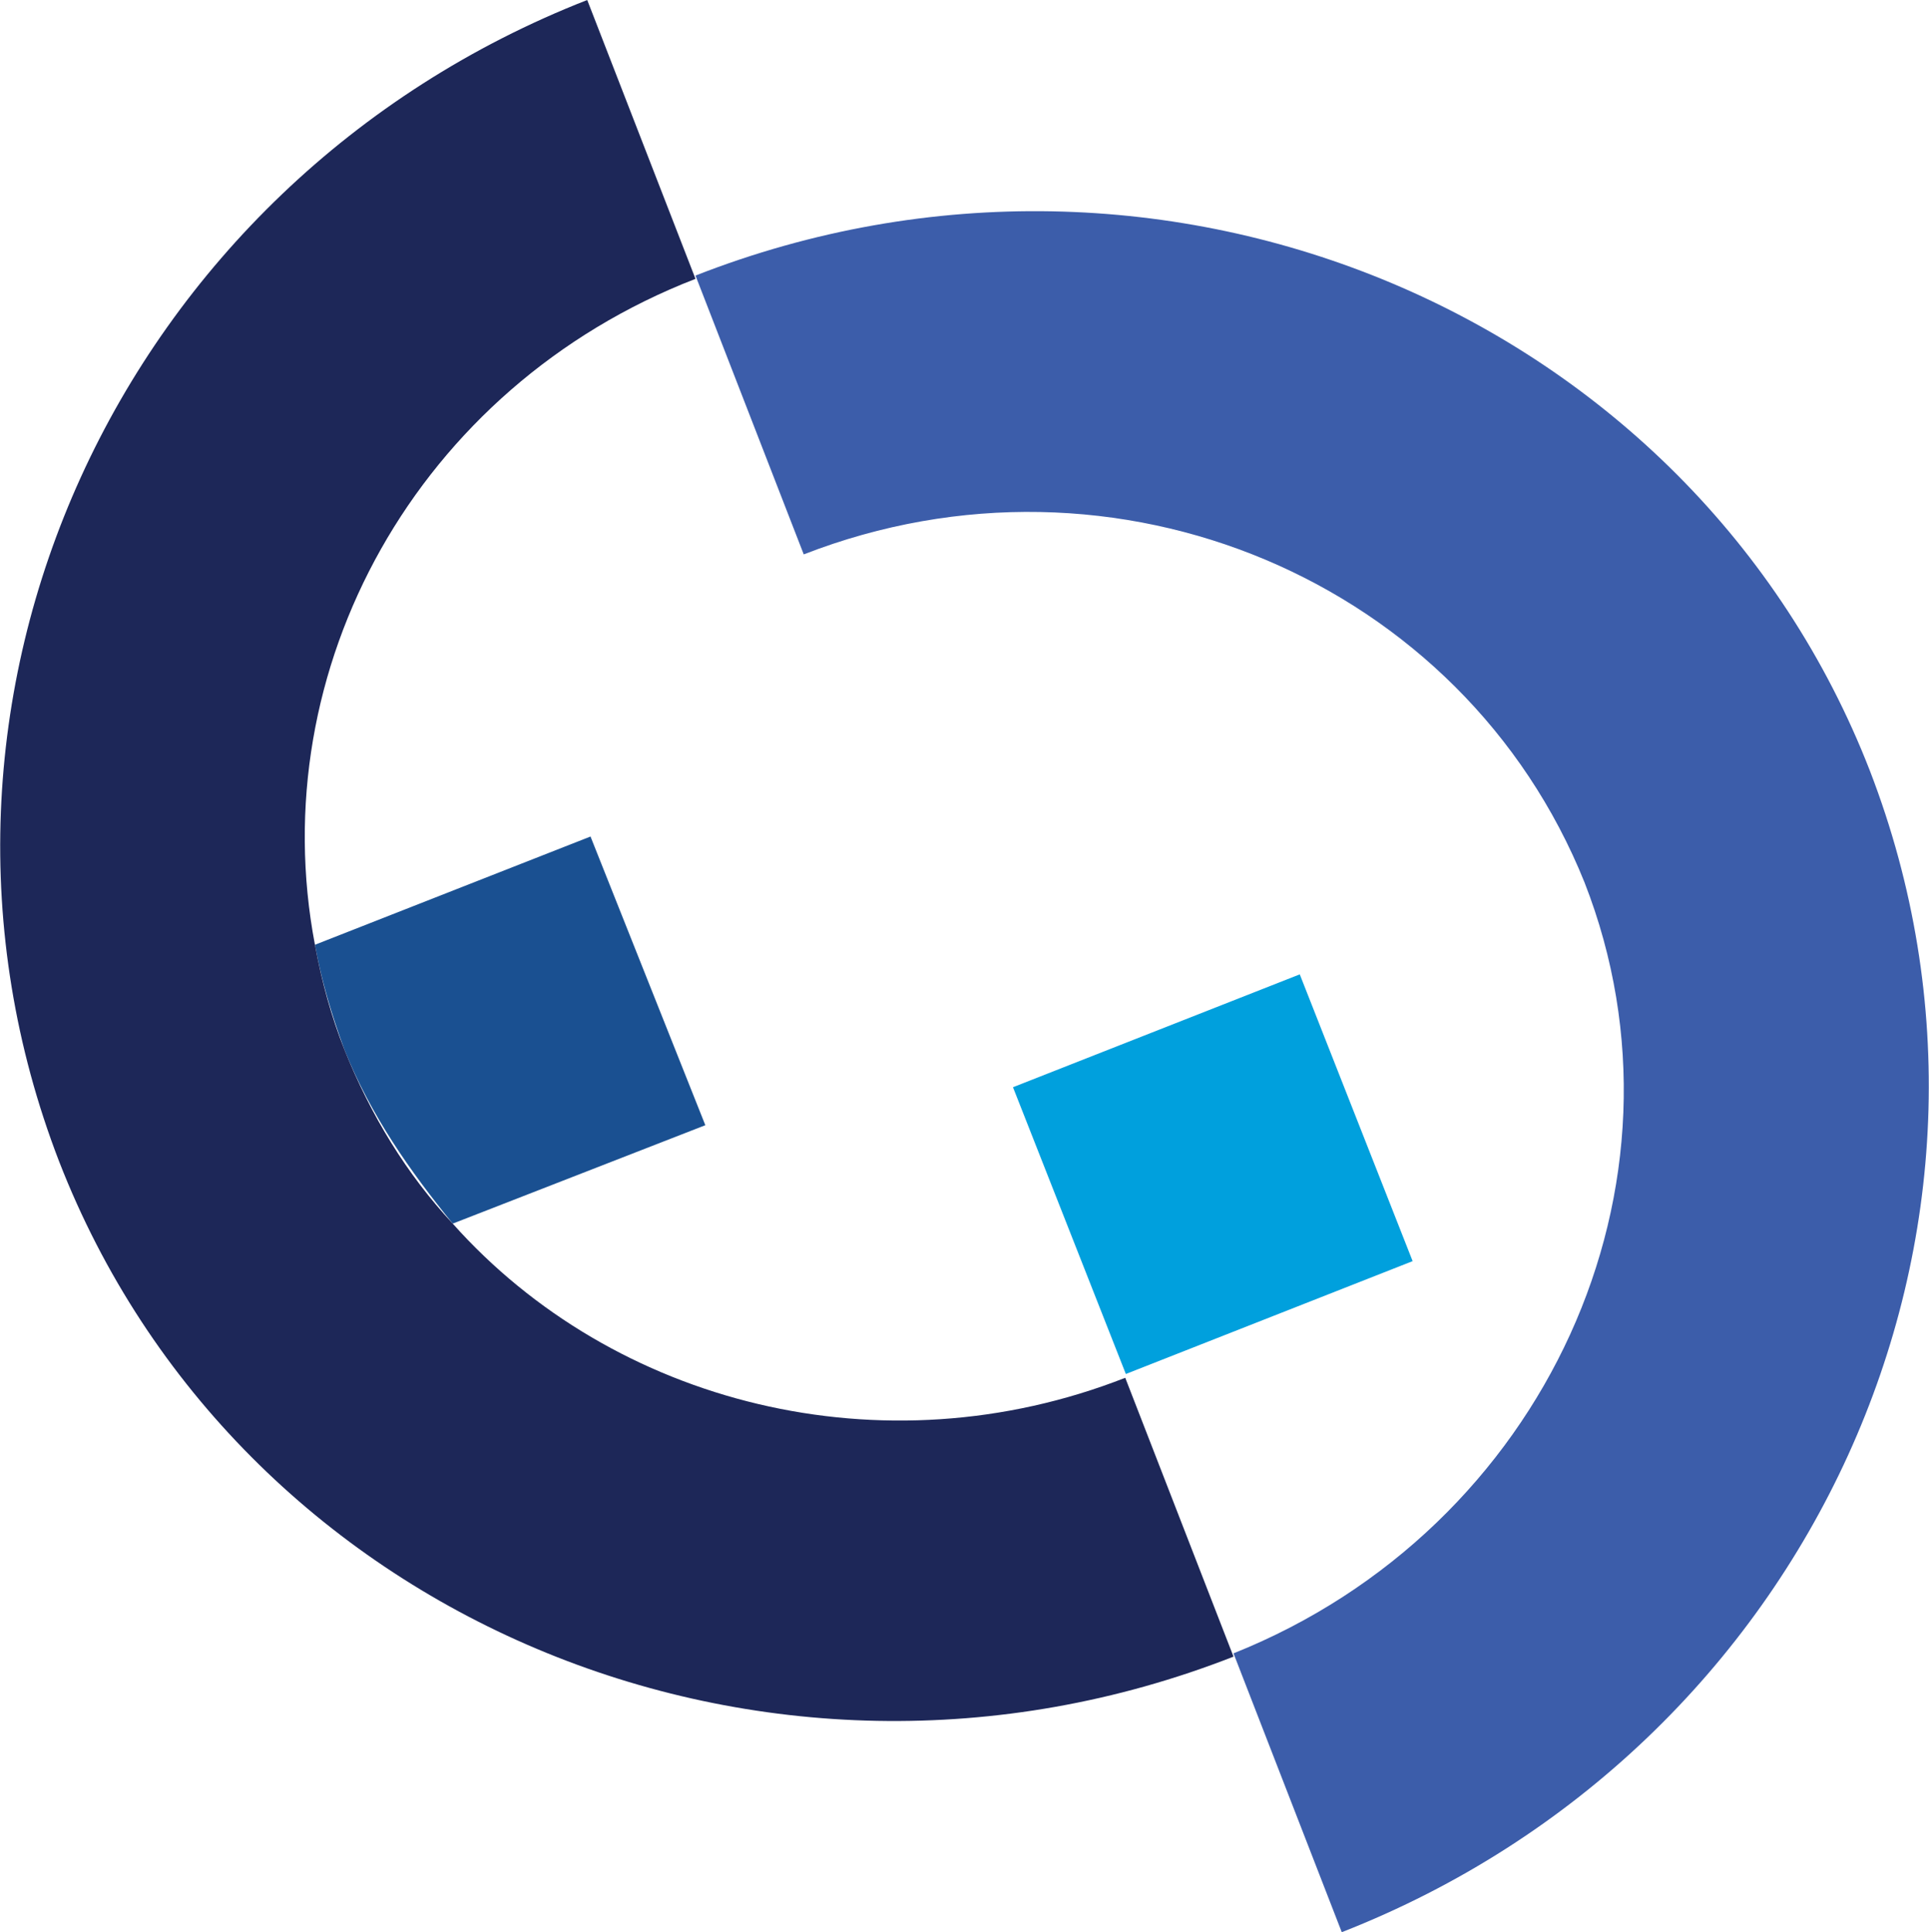
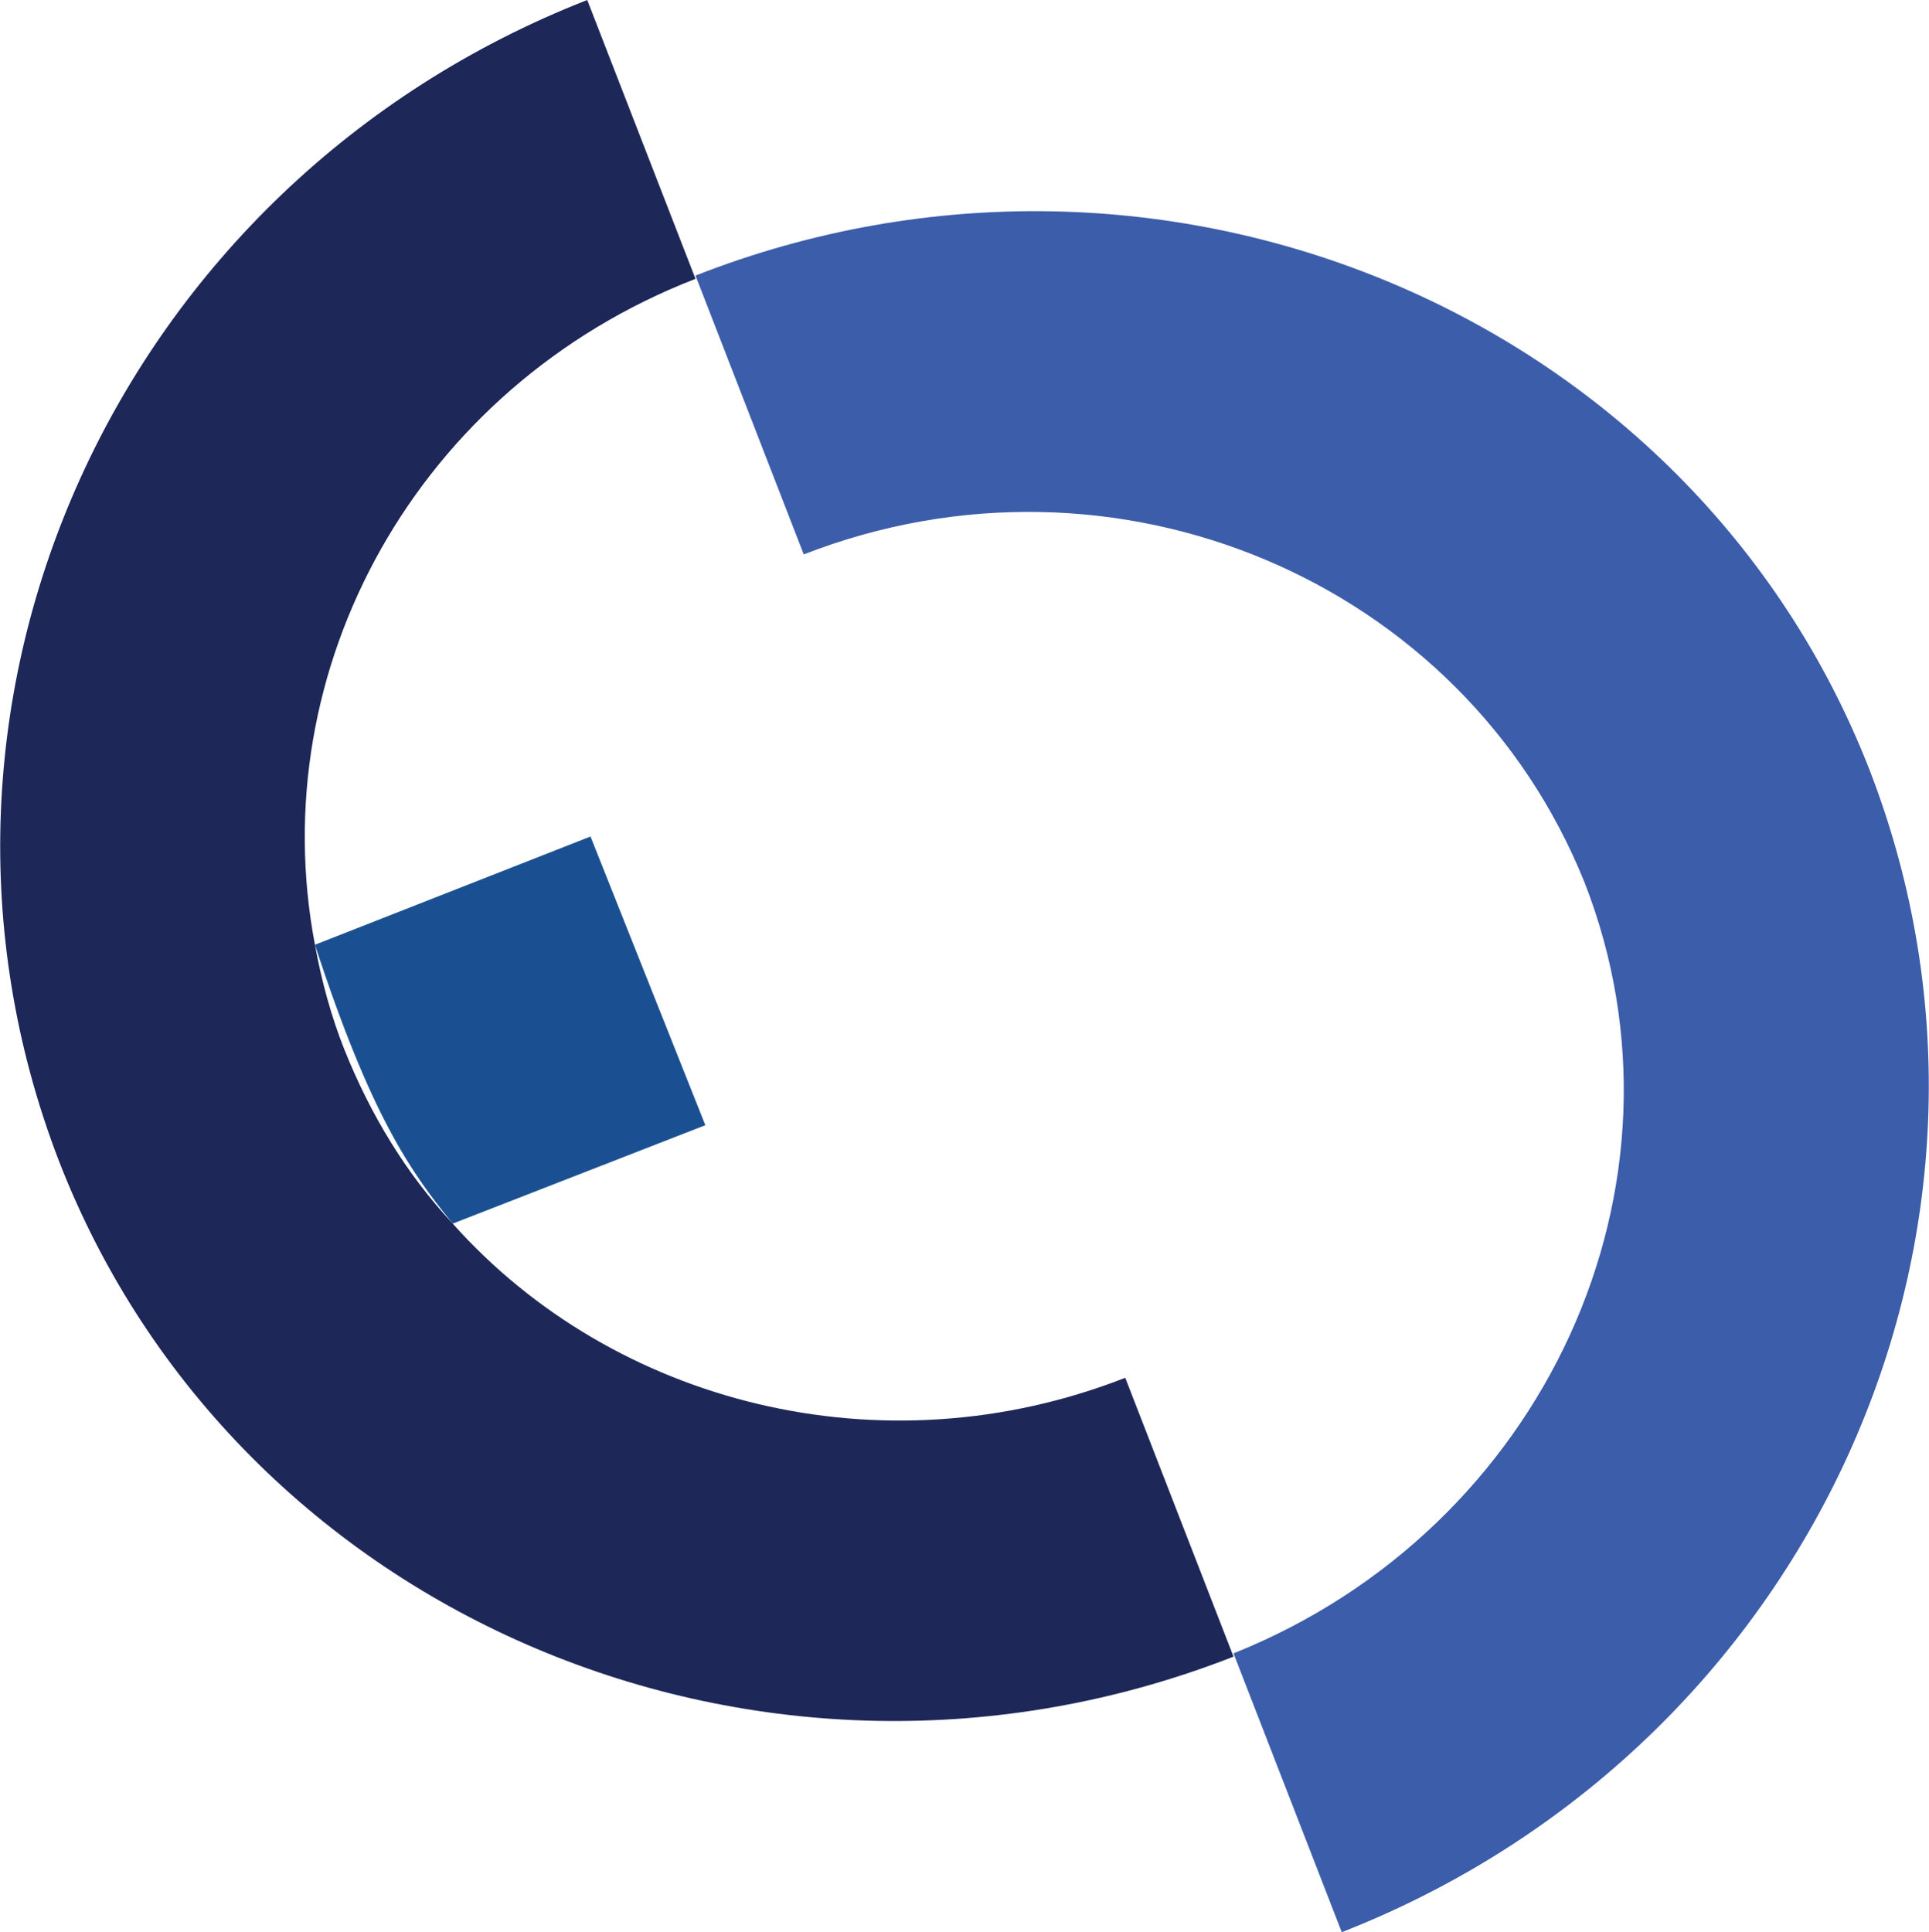
<svg xmlns="http://www.w3.org/2000/svg" version="1.1" id="Layer_1" x="0px" y="0px" viewBox="0 0 58.8 58.9" style="enable-background:new 0 0 58.8 58.9;" xml:space="preserve">
  <style type="text/css">
  .st0{fill:#3C5DAA;}
	.st1{fill:#1A5091;}
	.st2{fill:#1D2758;}
	.st3{fill:#00A0DD;}
 </style>
  <g>
    <path class="st0" d="M40.9,58.9C55.2,53.3,62.4,37.5,57,23.5C51.6,9.6,35.5,2.8,21.2,8.4l3.3,8.5c9.5-3.7,20.1,0.8,23.8,10   c3.6,9.2-1.2,19.7-10.7,23.5L40.9,58.9z">
  </path>
-     <path class="st1" d="M13.8,37.3l7.7-3L18,25.5l-8.4,3.3c0.2,1.1,0.5,2.1,0.9,3.2C11.3,34,12.5,35.7,13.8,37.3z">
+     <path class="st1" d="M13.8,37.3l7.7-3L18,25.5l-8.4,3.3C11.3,34,12.5,35.7,13.8,37.3z">
  </path>
    <path class="st2" d="M34.3,42c-7.4,2.9-15.6,0.8-20.5-4.7c-1.4-1.5-2.5-3.3-3.3-5.3c-0.4-1-0.7-2.1-0.9-3.2   c-1.6-8.4,3.1-17,11.6-20.3L17.9,0C3.6,5.6-3.6,21.4,1.8,35.4c5.4,13.9,21.5,20.7,35.8,15.1L34.3,42z">
  </path>
-     <rect x="32.3" y="31.1" transform="matrix(0.93 -0.366 0.366 0.93 -10.544 16.041)" class="st3" width="9.4" height="9.4">
-   </rect>
  </g>
</svg>